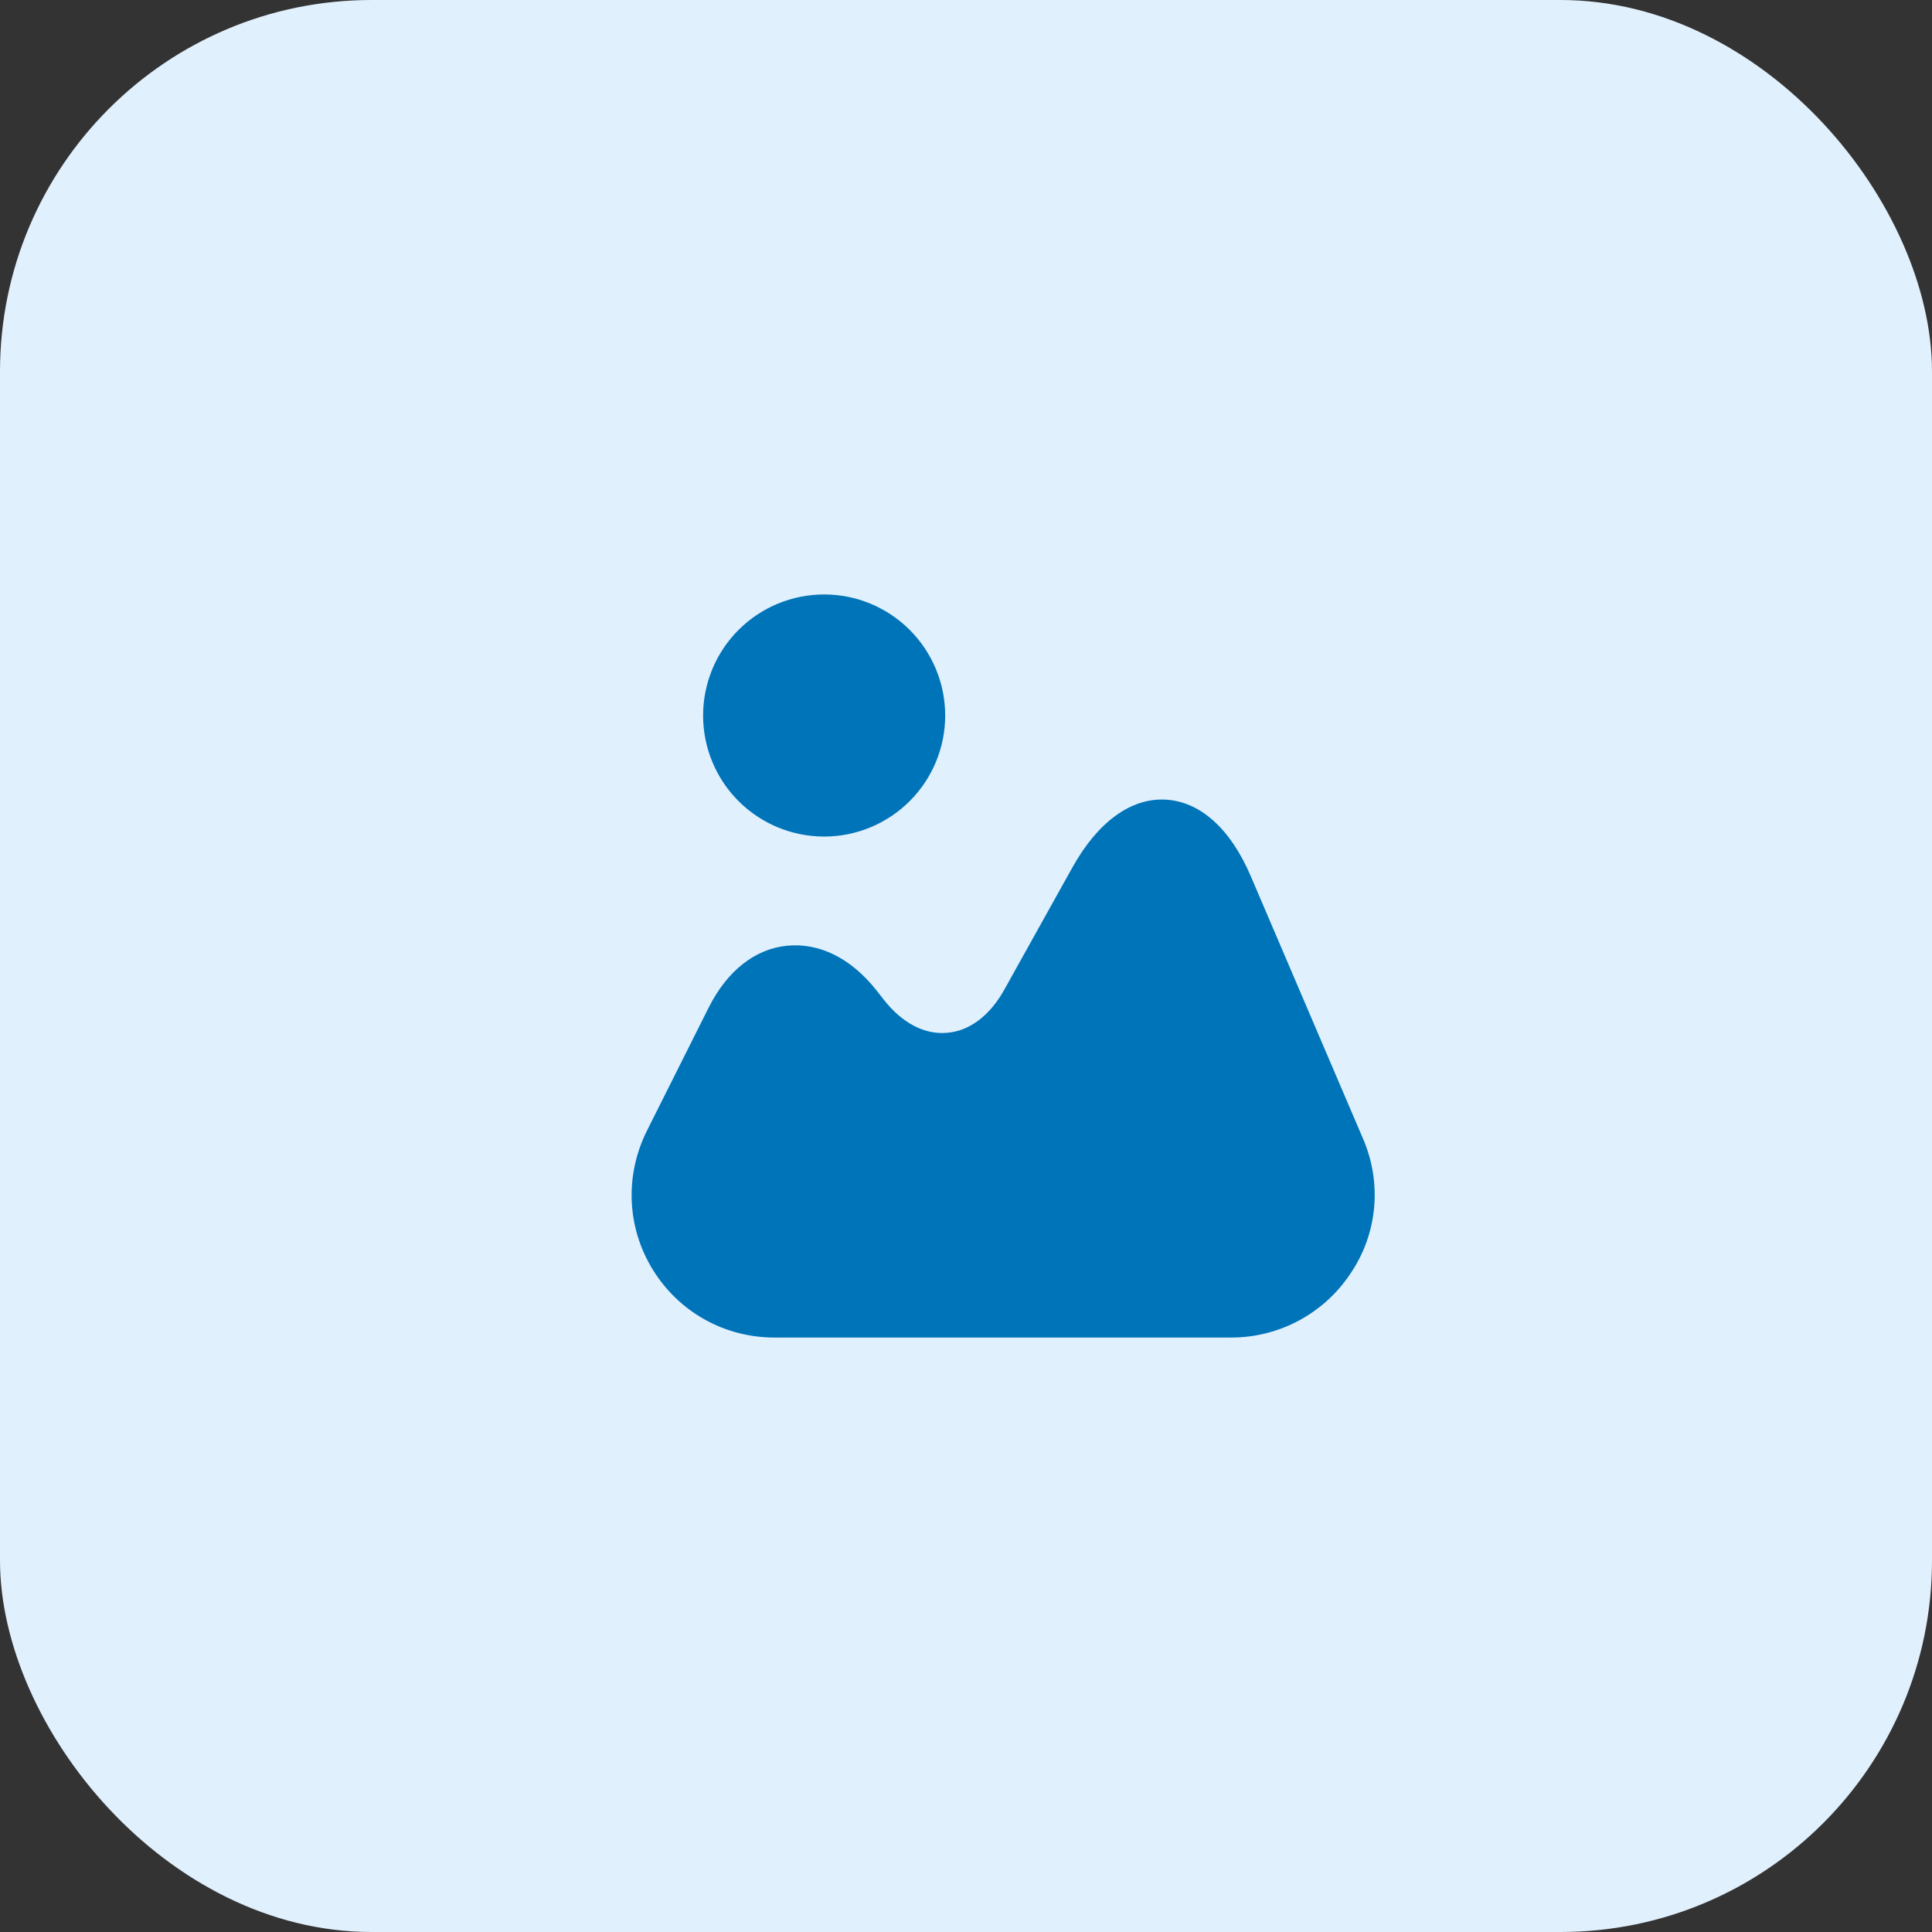
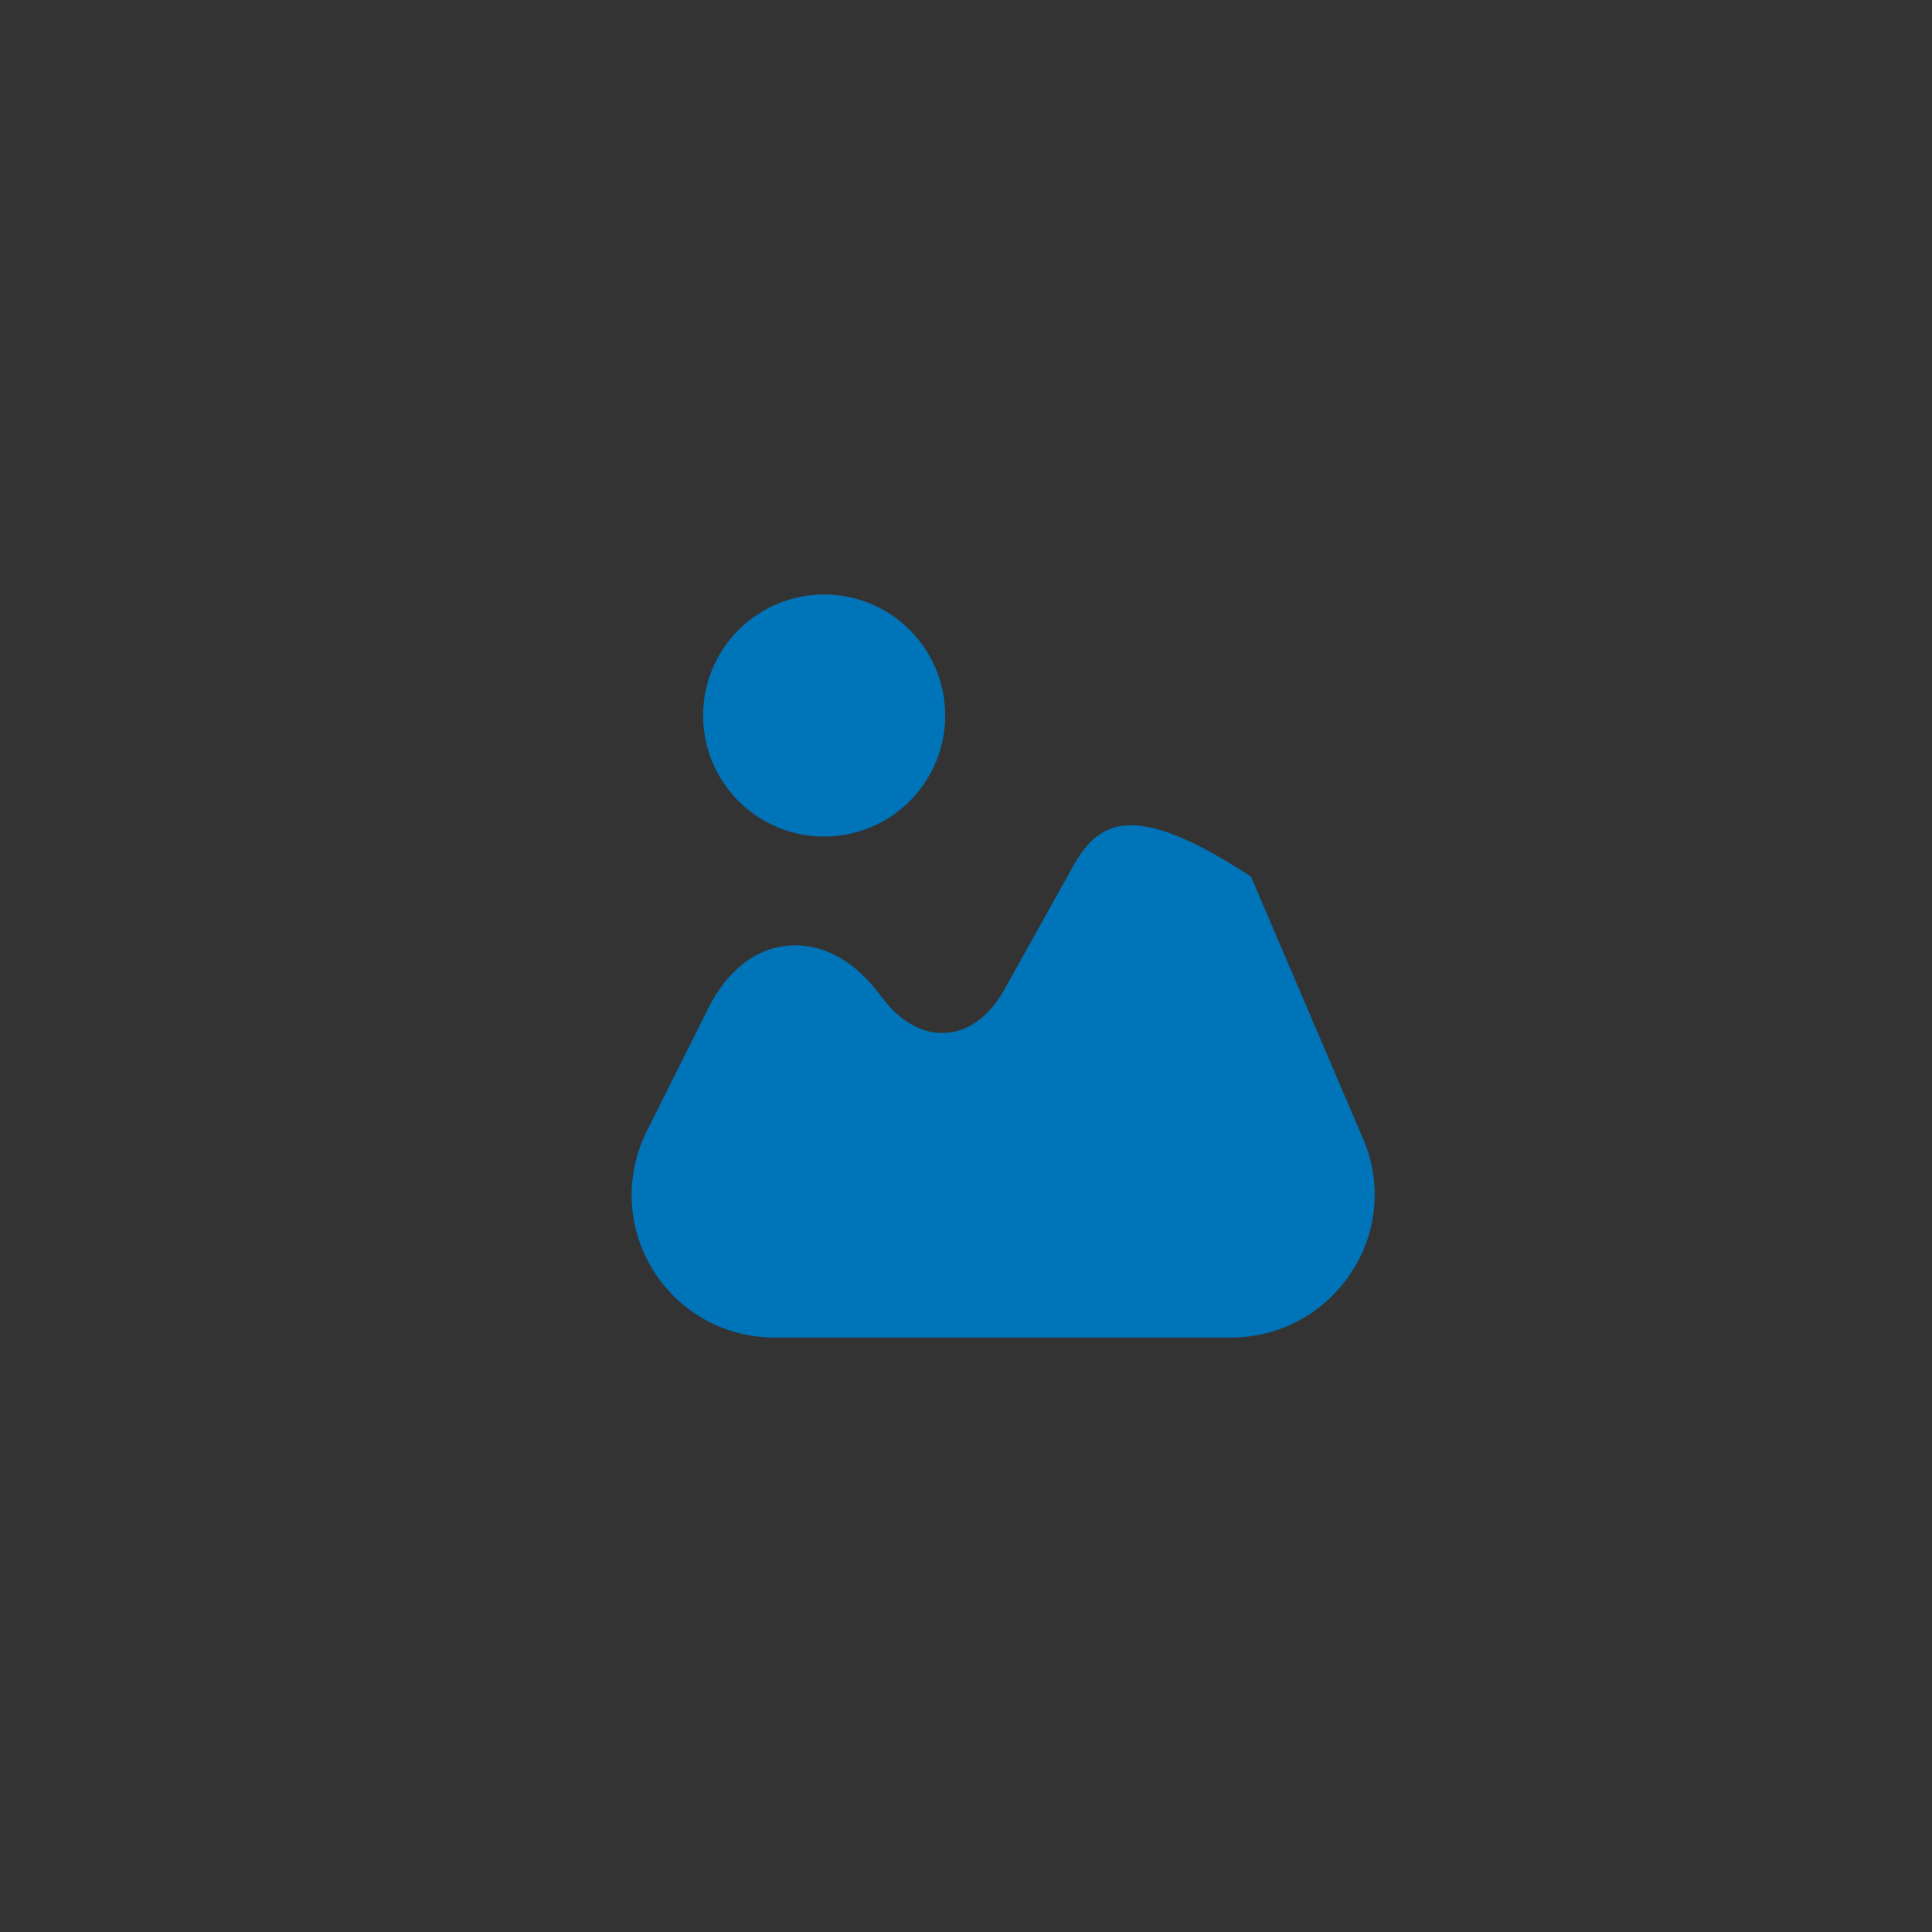
<svg xmlns="http://www.w3.org/2000/svg" width="52" height="52" viewBox="0 0 52 52" fill="none">
  <rect x="0" y="0" width="52" height="52" fill="#333333" stroke="none" />
-   <rect width="52" height="52" rx="10" fill="#E1F0FD" />
-   <path d="M36.687 30.65L33.67 23.595C33.121 22.303 32.301 21.57 31.366 21.522C30.441 21.474 29.545 22.12 28.86 23.354L27.029 26.64C26.643 27.334 26.094 27.749 25.496 27.797C24.889 27.855 24.282 27.537 23.79 26.91L23.578 26.64C22.894 25.783 22.046 25.368 21.178 25.455C20.311 25.542 19.569 26.139 19.077 27.113L17.41 30.438C16.812 31.643 16.87 33.041 17.573 34.178C18.277 35.316 19.501 36 20.841 36H33.14C34.431 36 35.636 35.354 36.35 34.275C37.082 33.195 37.198 31.836 36.687 30.65ZM22.182 22.516C23.046 22.516 23.874 22.173 24.485 21.562C25.096 20.951 25.44 20.122 25.44 19.258C25.44 18.394 25.096 17.565 24.485 16.954C23.874 16.343 23.046 16 22.182 16C21.318 16 20.489 16.343 19.878 16.954C19.267 17.565 18.924 18.394 18.924 19.258C18.924 20.122 19.267 20.951 19.878 21.562C20.489 22.173 21.318 22.516 22.182 22.516Z" fill="#0074B9" />
+   <path d="M36.687 30.65L33.67 23.595C30.441 21.474 29.545 22.12 28.86 23.354L27.029 26.64C26.643 27.334 26.094 27.749 25.496 27.797C24.889 27.855 24.282 27.537 23.79 26.91L23.578 26.64C22.894 25.783 22.046 25.368 21.178 25.455C20.311 25.542 19.569 26.139 19.077 27.113L17.41 30.438C16.812 31.643 16.87 33.041 17.573 34.178C18.277 35.316 19.501 36 20.841 36H33.14C34.431 36 35.636 35.354 36.35 34.275C37.082 33.195 37.198 31.836 36.687 30.65ZM22.182 22.516C23.046 22.516 23.874 22.173 24.485 21.562C25.096 20.951 25.44 20.122 25.44 19.258C25.44 18.394 25.096 17.565 24.485 16.954C23.874 16.343 23.046 16 22.182 16C21.318 16 20.489 16.343 19.878 16.954C19.267 17.565 18.924 18.394 18.924 19.258C18.924 20.122 19.267 20.951 19.878 21.562C20.489 22.173 21.318 22.516 22.182 22.516Z" fill="#0074B9" />
</svg>